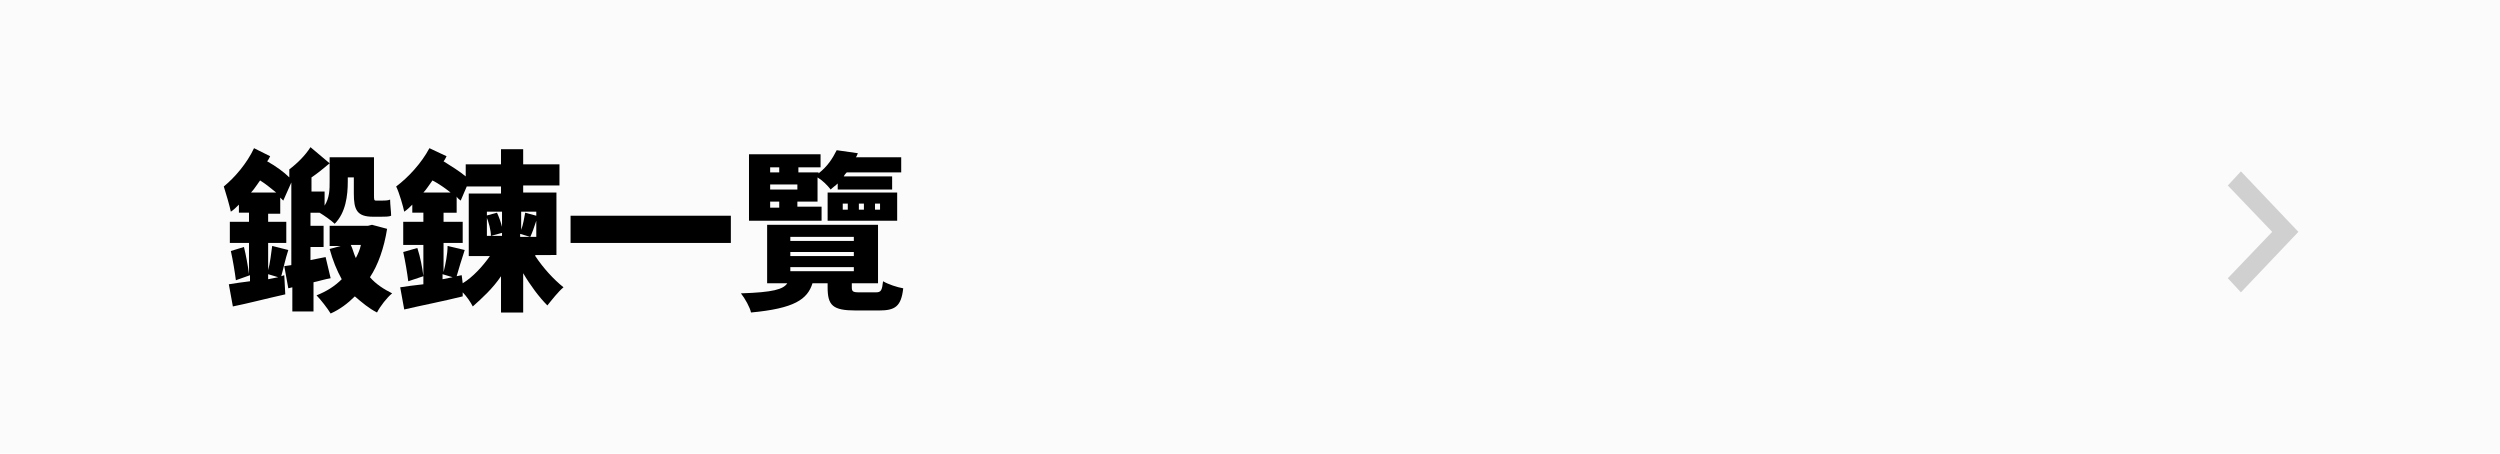
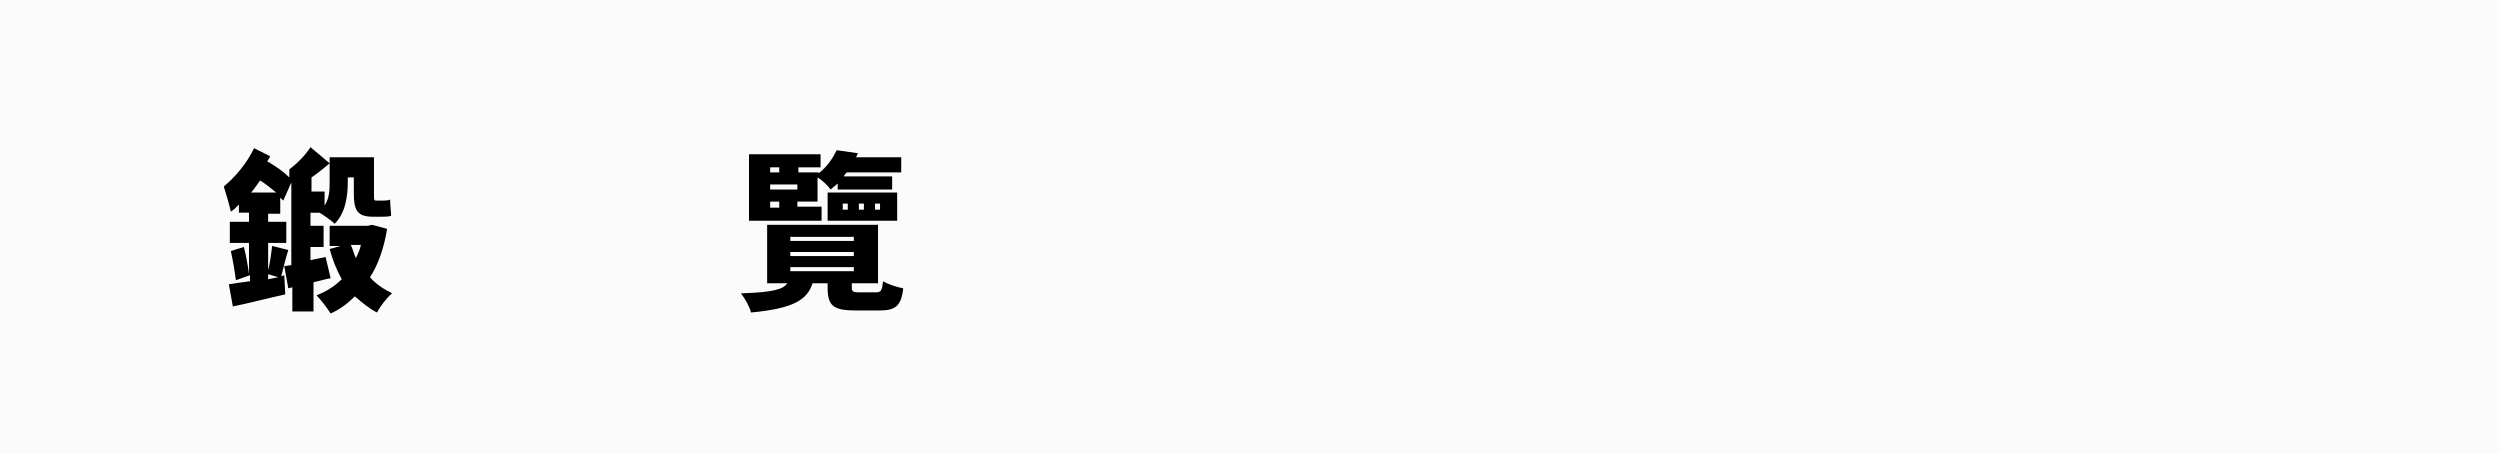
<svg xmlns="http://www.w3.org/2000/svg" version="1.1" id="Layer_1" x="0px" y="0px" width="248px" height="45px" viewBox="0 0 248 45" style="enable-background:new 0 0 248 45;" xml:space="preserve">
  <style type="text/css">
	.st0{fill:#FBFBFB;}
	.st1{fill-rule:evenodd;clip-rule:evenodd;fill:#D0D0D0;}
</style>
  <path id="長方形_2_のコピー_4" class="st0" d="M0,0h249v45H0V0z" />
-   <path id="シェイプ_7_のコピー" class="st1" d="M222.3,29l-1.3-1.4l4.4-4.6l-4.4-4.6l1.3-1.4l5.7,6L222.3,29z" />
  <g>
    <path d="M32.8,27.6c-0.6,0.1-1.2,0.3-1.7,0.4v2.9h-2.1v-2.4l-0.4,0.1l-0.4-2.2l0.7-0.1v-8.2l-0.8,1.8c-0.1-0.1-0.2-0.2-0.3-0.3v1.6   h-1.2V22h1.8v2.1h-1.8v2.7c0.2-0.7,0.3-1.7,0.4-2.4l1.6,0.4c-0.3,0.9-0.5,1.9-0.7,2.6l0.3-0.1l0.1,1.9c-1.8,0.4-3.7,0.9-5.2,1.2   l-0.4-2.2c0.6-0.1,1.3-0.2,2.1-0.3v-0.6l-1.4,0.5c-0.1-0.8-0.3-2-0.5-2.9l1.3-0.4c0.2,0.8,0.4,1.9,0.5,2.7v-3.1h-1.9V22h1.9v-0.9   h-1v-0.8c-0.3,0.3-0.5,0.5-0.8,0.7c-0.1-0.5-0.5-1.9-0.7-2.5c1.1-0.9,2.3-2.3,3-3.8l1.6,0.8c-0.1,0.2-0.2,0.4-0.3,0.5   c0.9,0.5,1.7,1.1,2.2,1.6v-0.8c0.8-0.6,1.6-1.4,2.1-2.2l1.9,1.6c-0.6,0.5-1.2,1-1.8,1.4V19h1.3v1.4c0.5-0.8,0.5-1.6,0.5-2.4v-2.4   h4.4v3.7c0,0.5,0,0.6,0.2,0.6h0.6c0.2,0,0.6,0,0.8-0.1c0,0.5,0.1,1.2,0.1,1.6c-0.2,0.1-0.6,0.1-1,0.1h-0.8c-1.6,0-1.9-0.7-1.9-2.3   v-1.6h-0.6V18c0,1.4-0.2,3.1-1.3,4.2c-0.3-0.3-1-0.8-1.5-1.1h-0.9v1.3h1.3v2.1h-1.3v1.3l1.5-0.3L32.8,27.6z M27.4,19.1   c-0.5-0.4-1.1-0.9-1.6-1.2c-0.3,0.4-0.6,0.9-0.9,1.2H27.4z M26.6,27.2v0.5l1-0.2L26.6,27.2z M38.4,22.7c-0.3,1.9-0.9,3.6-1.7,4.8   c0.6,0.7,1.4,1.2,2.2,1.6c-0.5,0.4-1.2,1.3-1.5,1.9c-0.8-0.4-1.5-1-2.2-1.6c-0.7,0.7-1.5,1.3-2.4,1.7c-0.3-0.5-1-1.4-1.4-1.8   c1-0.4,1.8-0.9,2.5-1.6c-0.5-0.9-0.9-1.9-1.2-3l1.1-0.3h-1.1v-2h3.8l0.4-0.1L38.4,22.7z M34.8,24.3c0.2,0.4,0.3,0.9,0.5,1.3   c0.2-0.4,0.4-0.8,0.5-1.3H34.8z" />
-     <path d="M53.1,25.4c0.8,1.2,1.8,2.3,2.8,3.1c-0.5,0.4-1.2,1.3-1.6,1.8c-0.8-0.8-1.7-2-2.4-3.2v3.9h-2.2v-3.6   c-0.8,1.2-1.9,2.2-2.8,3c-0.2-0.4-0.6-1-1-1.4l0,0.4c-2,0.5-4.1,0.9-5.8,1.3l-0.4-2.2c0.6-0.1,1.4-0.2,2.3-0.3v-3.9h-2V22h2v-0.9   h-1.1v-0.8c-0.3,0.3-0.5,0.5-0.8,0.7c-0.1-0.5-0.5-1.9-0.8-2.5c1.2-0.9,2.5-2.3,3.3-3.8l1.7,0.8c-0.1,0.2-0.2,0.4-0.3,0.5   c0.8,0.5,1.6,1,2.2,1.5v-1.2h3.5v-1.5h2.2v1.5h3.6v2.1h-3.6v0.7h3.3v6.2H53.1z M41.4,24.6c0.3,0.9,0.5,2,0.6,2.8l-1.5,0.5   c-0.1-0.8-0.3-2-0.5-2.9L41.4,24.6z M44.7,19.1c-0.5-0.4-1.2-0.9-1.8-1.2c-0.3,0.4-0.6,0.9-0.9,1.2H44.7z M45.9,28.1   c1-0.6,2-1.7,2.7-2.7h-2.1v-6.2h3.2v-0.7h-3.4l-0.6,1.4c-0.1-0.1-0.3-0.2-0.4-0.4v1.6h-1.3V22h1.9v2.1h-1.9V27   c0.2-0.8,0.4-1.8,0.4-2.6l1.7,0.4c-0.3,0.9-0.6,1.9-0.8,2.6l0.5-0.1L45.9,28.1z M43.9,27.7l1-0.2l-1-0.3V27.7z M48.3,21v2.4h1.5   v-0.3l-1.1,0.3c0-0.5-0.2-1.4-0.5-2l1.1-0.3c0.2,0.4,0.4,1,0.5,1.4V21H48.3z M53.2,21h-1.5v1.8c0.2-0.5,0.3-1.2,0.4-1.7l1.1,0.3V21   z M53.2,23.5v-1.6c-0.2,0.6-0.4,1.2-0.6,1.6l-1-0.3v0.3H53.2z" />
-     <path d="M72.5,21.4v2.7H56.6v-2.7H72.5z" />
    <path d="M86.9,29c0.5,0,0.6-0.2,0.7-1.1c0.5,0.3,1.4,0.6,2,0.7c-0.2,1.8-0.8,2.2-2.4,2.2h-2.3c-2.3,0-2.8-0.5-2.8-2.3v-0.4h-1.5   c-0.5,1.6-1.8,2.5-6.1,2.9c-0.1-0.5-0.6-1.4-1-1.9c3.2-0.1,4.2-0.4,4.6-1h-2v-5.8h11v5.8h-2.6v0.4c0,0.4,0.1,0.5,0.7,0.5H86.9z    M81.5,21.9h-7.2v-6.6h7.1v1.3h-2.2v0.5h2v0.1c0.9-0.7,1.4-1.5,1.8-2.3l2.1,0.3c-0.1,0.2-0.1,0.3-0.2,0.4h4.5v1.5H84   c-0.1,0.1-0.2,0.2-0.3,0.4h4.8v1.3h-5.4v-0.6c-0.2,0.2-0.5,0.4-0.7,0.6c-0.3-0.4-0.8-0.9-1.3-1.2V20h-2v0.5h2.4V21.9z M76.4,16.6   v0.5h0.9v-0.5H76.4z M76.4,18.3v0.5h2.7v-0.5H76.4z M76.4,20.6h0.9V20h-0.9V20.6z M78.4,23.9h6.3v-0.4h-6.3V23.9z M78.4,25.4h6.3   V25h-6.3V25.4z M78.4,26.9h6.3v-0.4h-6.3V26.9z M82.1,19.1H89v2.8h-6.9V19.1z M83.6,20.8h0.5v-0.6h-0.5V20.8z M85.2,20.8h0.5v-0.6   h-0.5V20.8z M86.8,20.8h0.5v-0.6h-0.5V20.8z" />
  </g>
</svg>